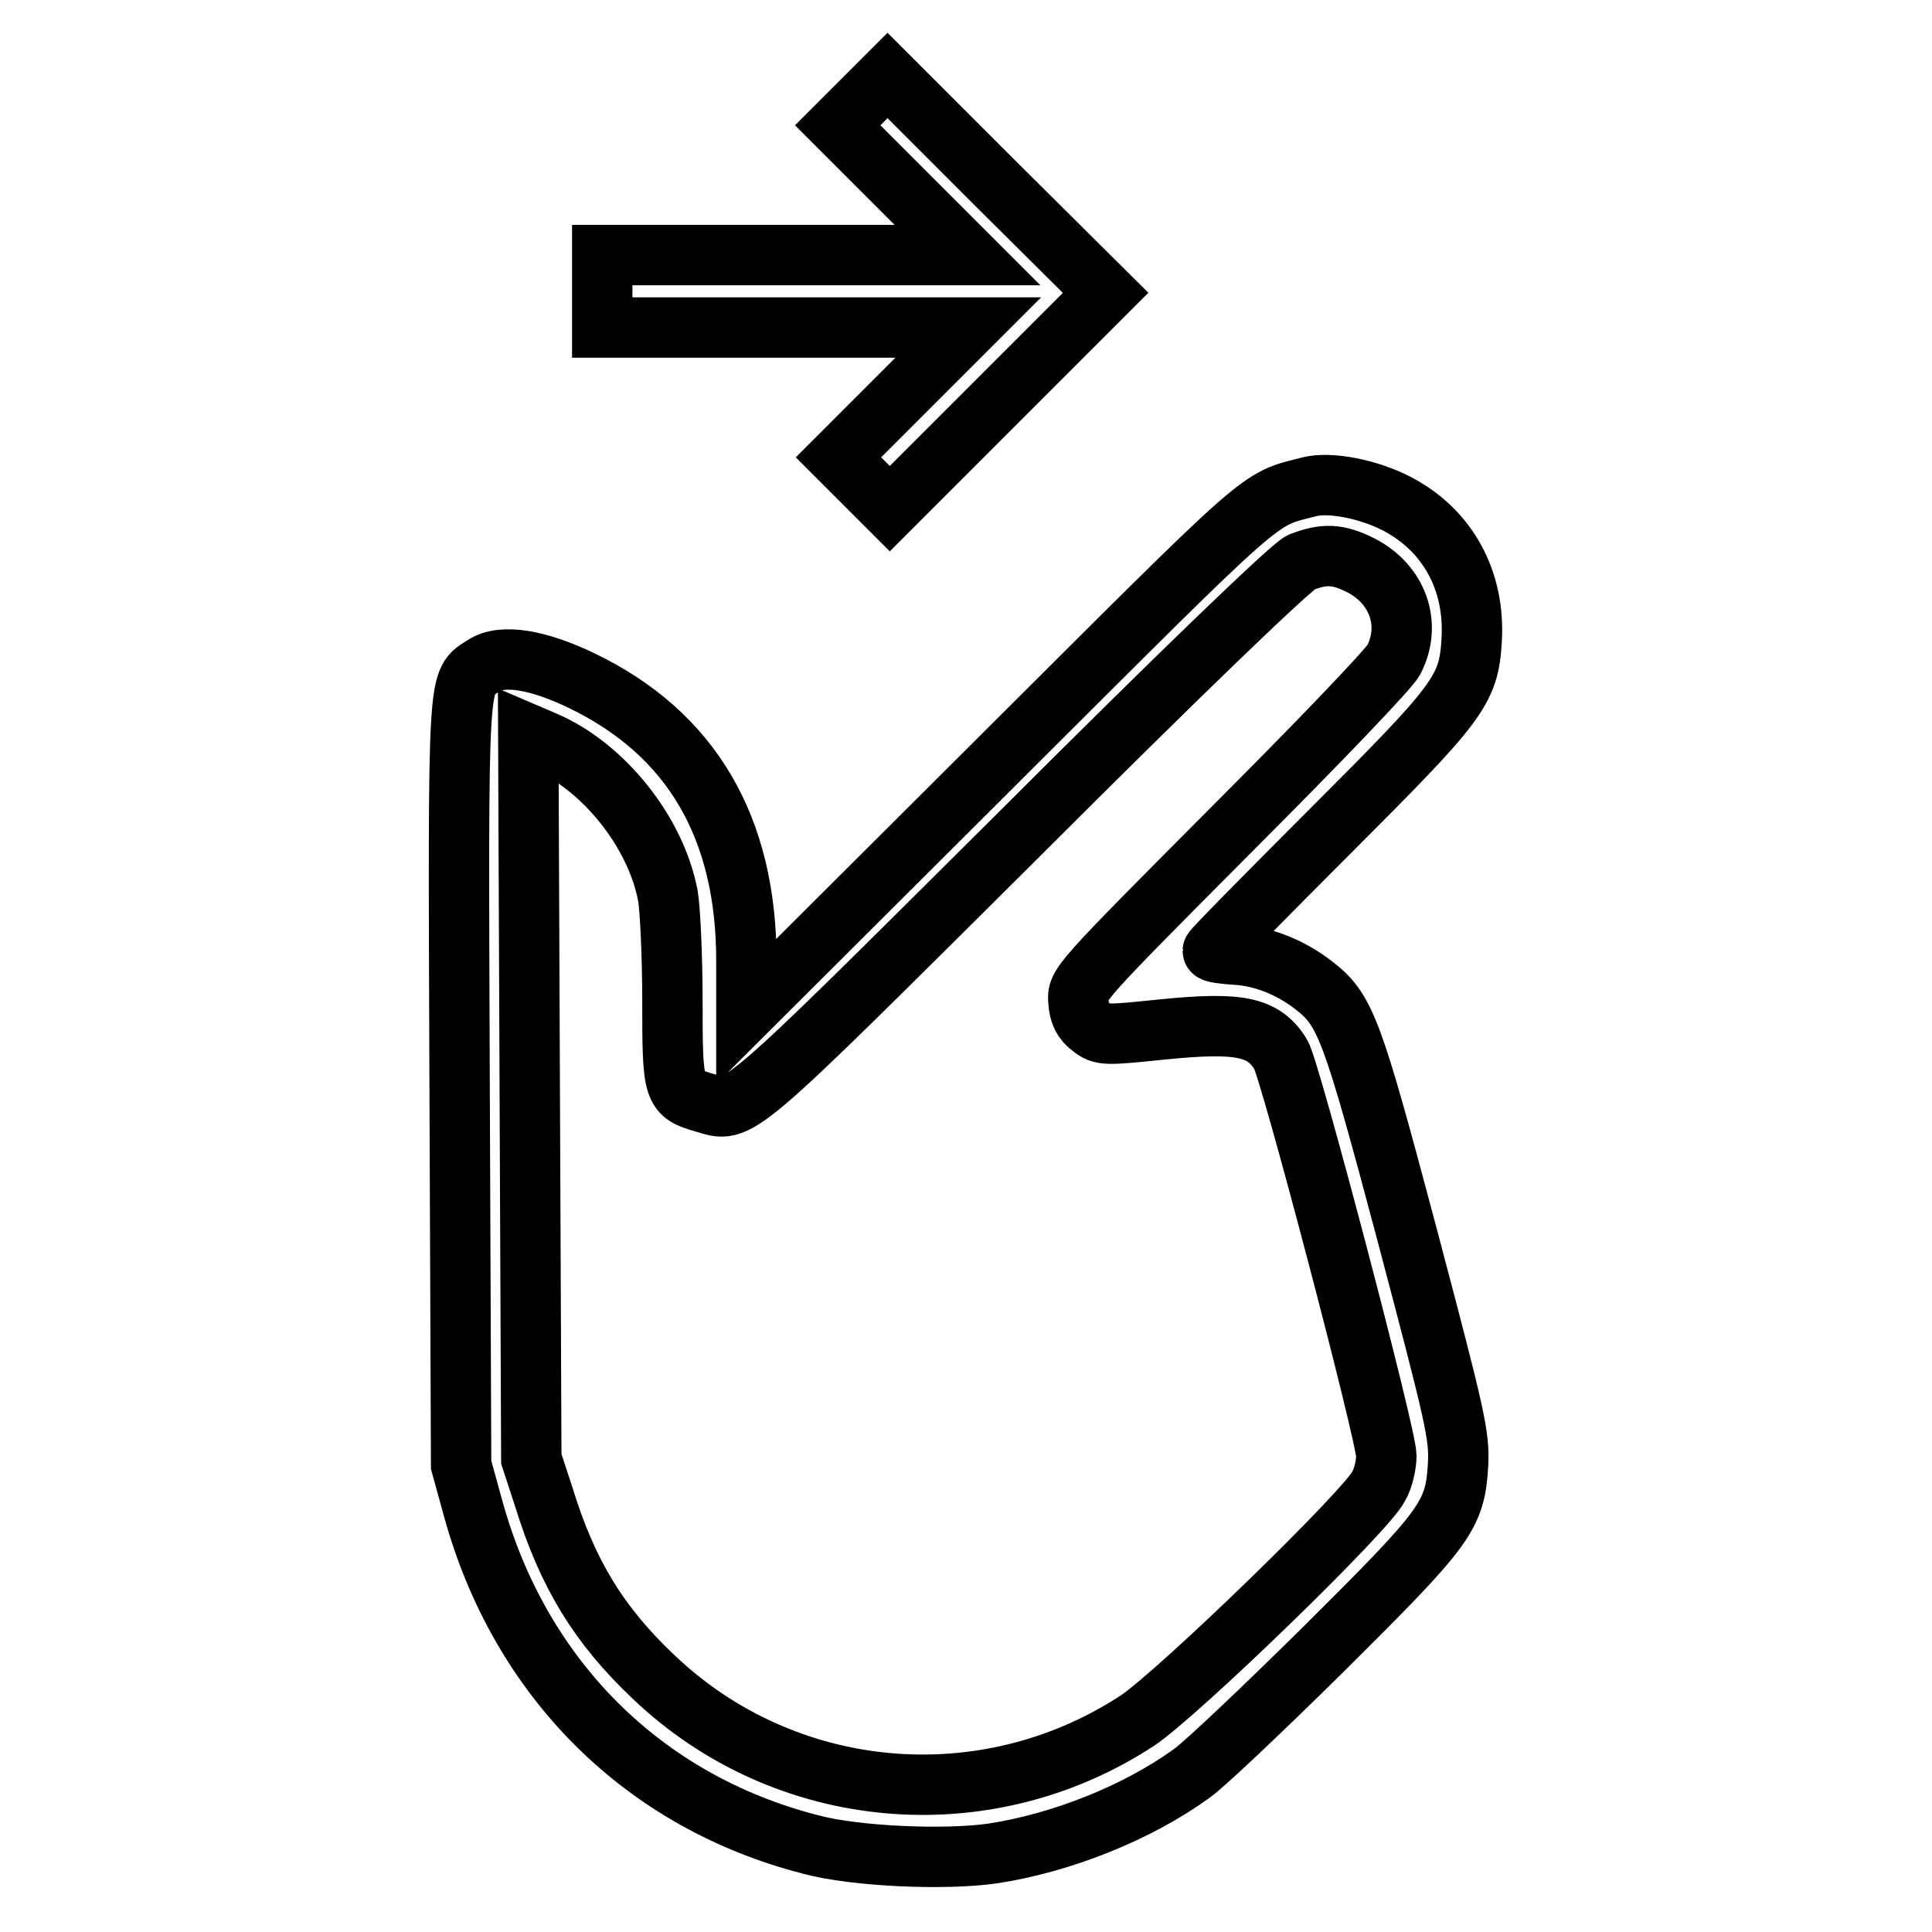
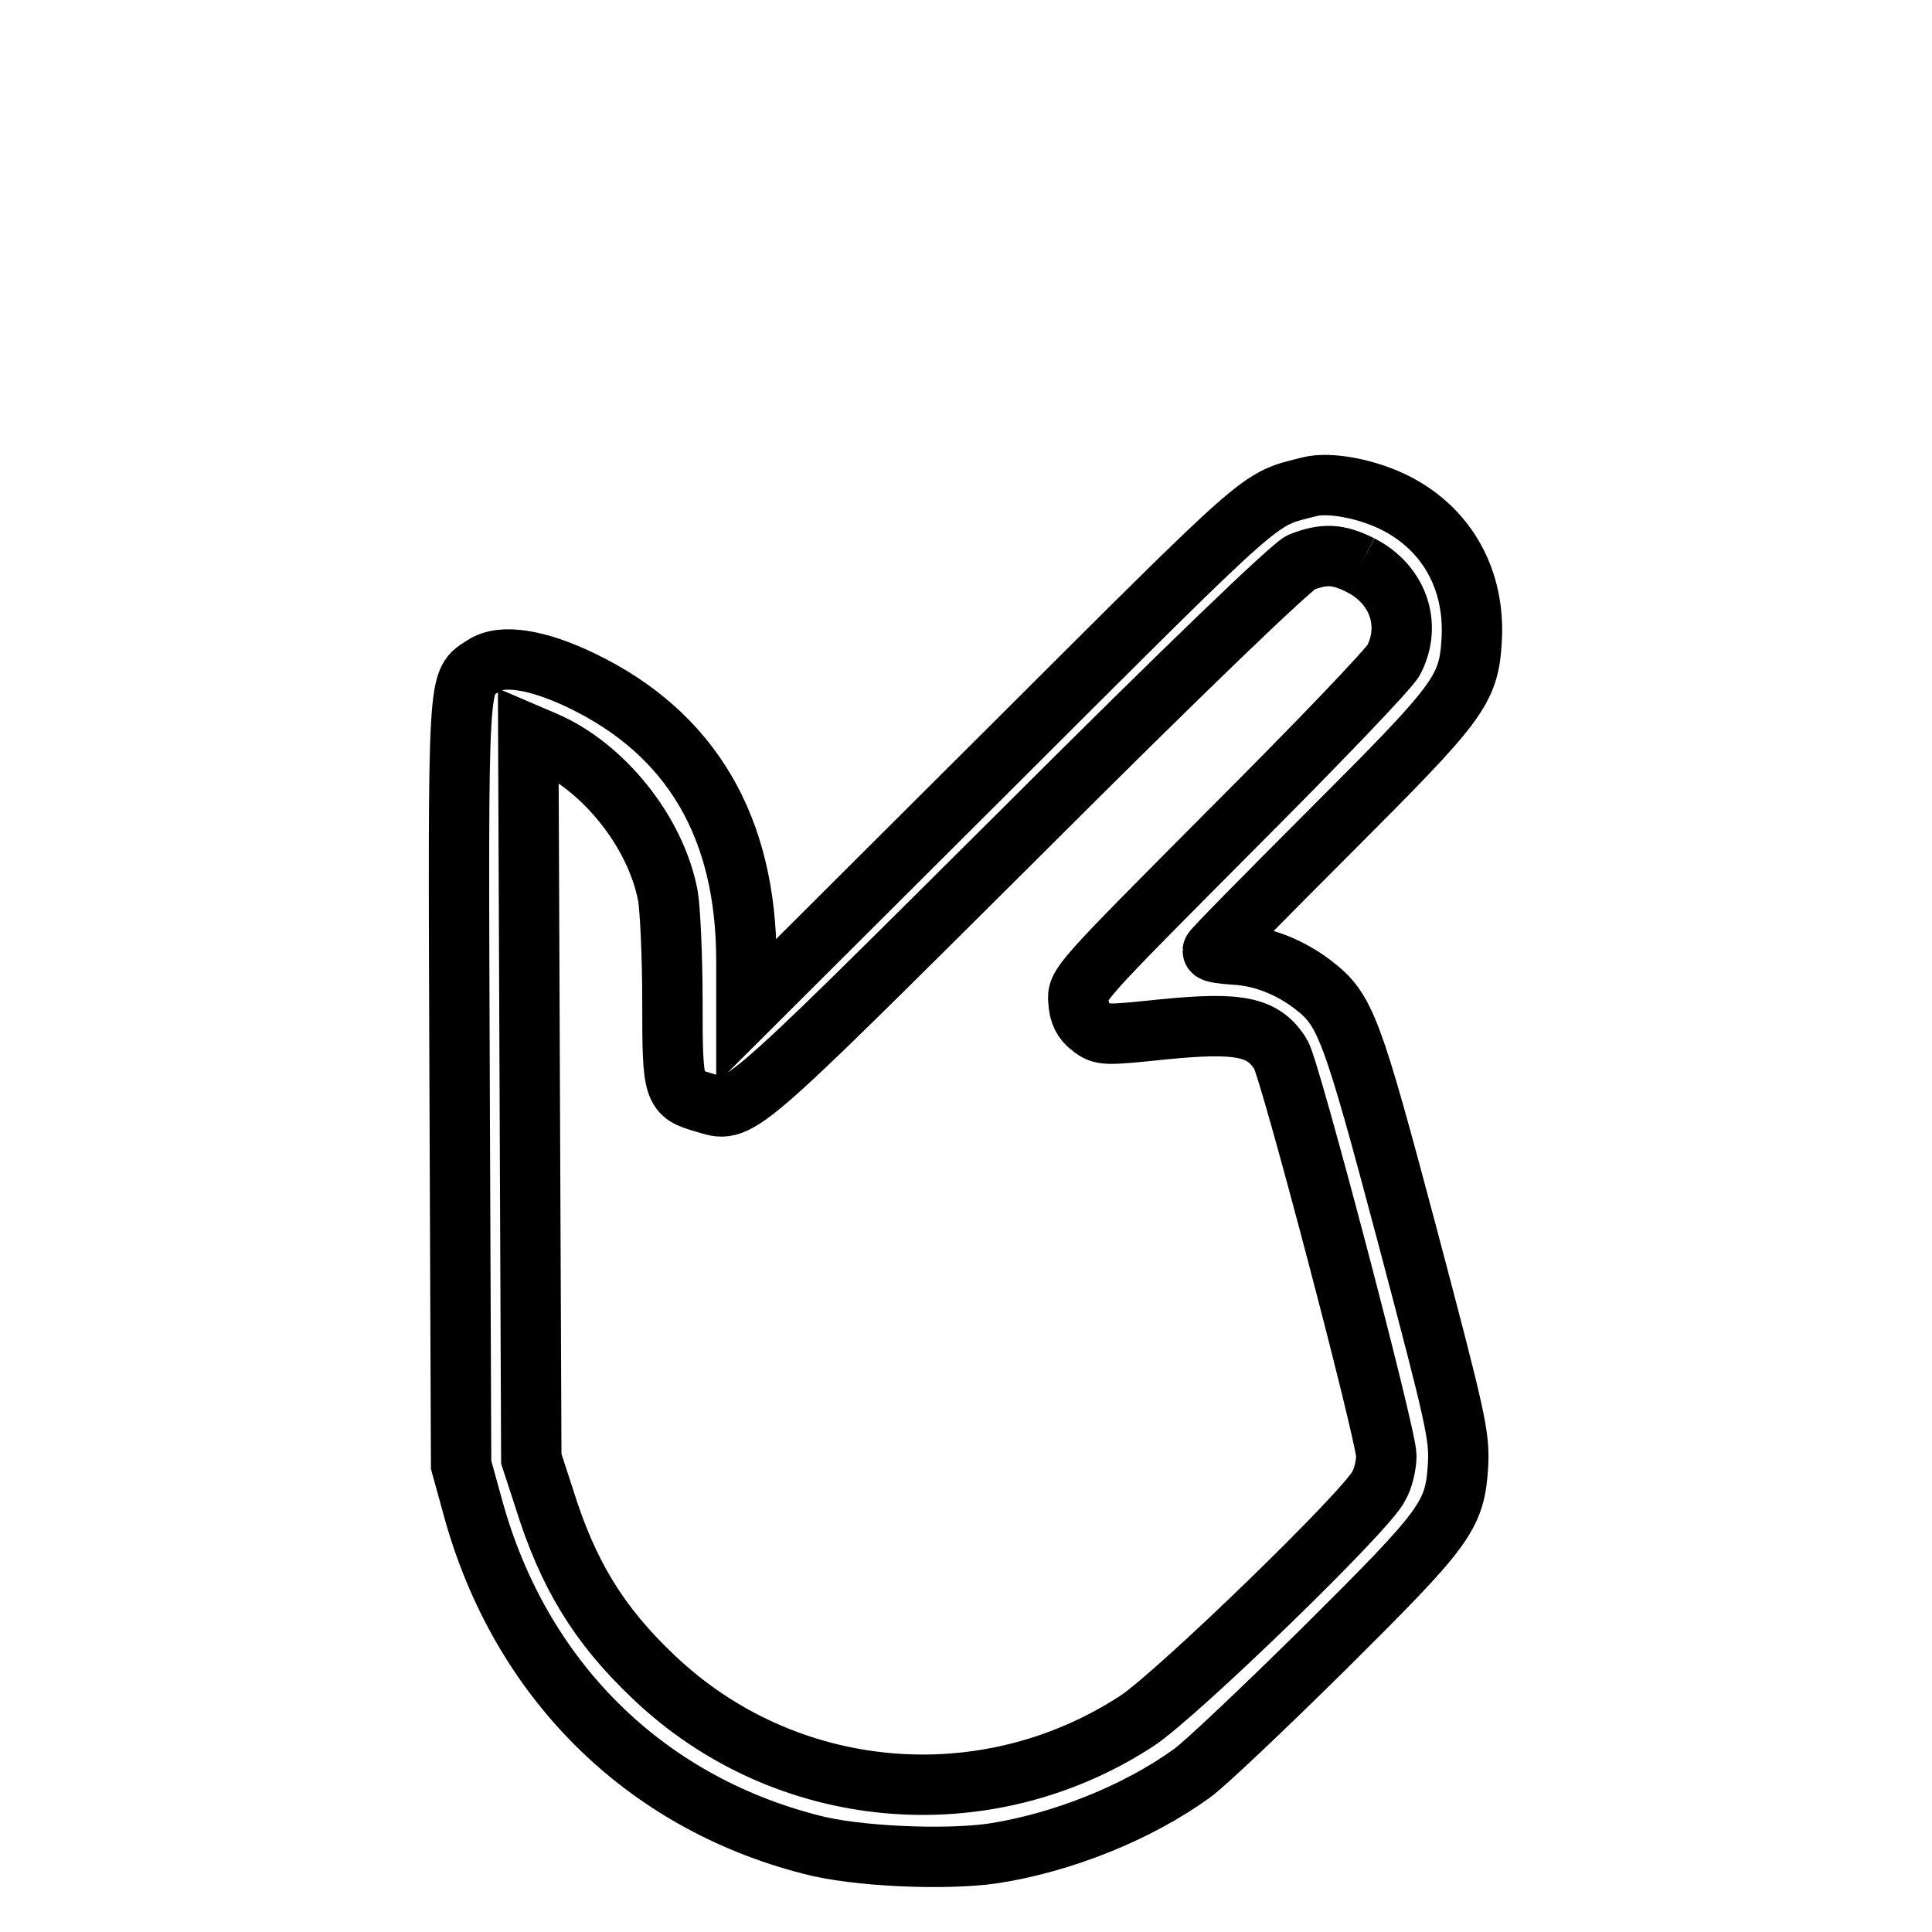
<svg xmlns="http://www.w3.org/2000/svg" version="1.1" x="0px" y="0px" viewBox="0 0 256 256" enable-background="new 0 0 256 256" xml:space="preserve">
  <g>
    <g>
      <g>
-         <path stroke-width="8" fill-opacity="0" stroke="#000000" d="M114.3,13.3l-3.3,3.3l8.6,8.6l8.6,8.6H104H79.8v4.8v4.8H104h24.3l-8.6,8.6l-8.6,8.6l3.4,3.4l3.4,3.4l14.3-14.3l14.3-14.3L132,24.4L117.6,10L114.3,13.3z" />
-         <path stroke-width="8" fill-opacity="0" stroke="#000000" d="M173.5,64.5c-7,1.8-5,0.1-40.8,35.8L98.9,134v-6.7c0-17.7-7.3-30.1-21.8-37.1c-5.8-2.8-10.6-3.6-13-2c-3.5,2.3-3.4-0.1-3.2,55.2l0.2,50.7l1.6,5.8c6.2,22.5,22.5,38.8,44.7,44.5c5.9,1.6,17.8,2.1,24.1,1.2c9.2-1.4,19.2-5.4,26.4-10.6c1.7-1.2,9.5-8.6,17.5-16.5c16.2-16.1,17.4-17.6,17.8-24.4c0.2-3.9-0.3-6.1-6.7-30.3c-7.4-27.8-8.2-30-12.5-33.3c-3.1-2.4-6.8-3.8-10.2-4c-1.7-0.1-3.1-0.3-3.1-0.5c0-0.2,7-7.3,15.5-15.8c17.1-17.1,18.4-18.7,18.8-25.3c0.5-8-3.2-14.7-10-18.2C181.3,64.8,176.2,63.8,173.5,64.5z M180.3,74.9c4.9,2.5,6.8,7.8,4.4,12.5c-0.5,1.1-10.2,11.2-21.5,22.5c-20.4,20.5-20.5,20.6-20.3,22.8c0.1,1.6,0.6,2.6,1.7,3.4c1.4,1.1,1.8,1.1,9.5,0.3c10.1-1,13.3-0.4,15.6,3.3c1.2,1.8,14,50.5,14,53.2c0,1.1-0.4,3-1,4c-1.5,3.2-26.6,27.5-32,31.1c-20.2,13.2-46.7,10.8-64.1-5.8c-7.3-6.9-11.4-13.7-14.5-23.7l-1.7-5.2l-0.2-48l-0.2-48l2.1,0.9c7.8,3.3,14.8,12,16.4,20.5c0.3,1.7,0.6,8.1,0.6,14c0,12,0.1,12.2,4.2,13.4c4.8,1.4,3.4,2.6,41.6-35.4c22.4-22.4,36.2-35.6,37.5-36.2C175.5,73.3,177.3,73.4,180.3,74.9z" />
+         <path stroke-width="8" fill-opacity="0" stroke="#000000" d="M173.5,64.5c-7,1.8-5,0.1-40.8,35.8L98.9,134v-6.7c0-17.7-7.3-30.1-21.8-37.1c-5.8-2.8-10.6-3.6-13-2c-3.5,2.3-3.4-0.1-3.2,55.2l0.2,50.7l1.6,5.8c6.2,22.5,22.5,38.8,44.7,44.5c5.9,1.6,17.8,2.1,24.1,1.2c9.2-1.4,19.2-5.4,26.4-10.6c1.7-1.2,9.5-8.6,17.5-16.5c16.2-16.1,17.4-17.6,17.8-24.4c0.2-3.9-0.3-6.1-6.7-30.3c-7.4-27.8-8.2-30-12.5-33.3c-3.1-2.4-6.8-3.8-10.2-4c-1.7-0.1-3.1-0.3-3.1-0.5c0-0.2,7-7.3,15.5-15.8c17.1-17.1,18.4-18.7,18.8-25.3c0.5-8-3.2-14.7-10-18.2C181.3,64.8,176.2,63.8,173.5,64.5z M180.3,74.9c4.9,2.5,6.8,7.8,4.4,12.5c-0.5,1.1-10.2,11.2-21.5,22.5c-20.4,20.5-20.5,20.6-20.3,22.8c0.1,1.6,0.6,2.6,1.7,3.4c1.4,1.1,1.8,1.1,9.5,0.3c10.1-1,13.3-0.4,15.6,3.3c1.2,1.8,14,50.5,14,53.2c0,1.1-0.4,3-1,4c-1.5,3.2-26.6,27.5-32,31.1c-20.2,13.2-46.7,10.8-64.1-5.8c-7.3-6.9-11.4-13.7-14.5-23.7l-1.7-5.2l-0.2-48l-0.2-48l2.1,0.9c7.8,3.3,14.8,12,16.4,20.5c0.3,1.7,0.6,8.1,0.6,14c0,12,0.1,12.2,4.2,13.4c4.8,1.4,3.4,2.6,41.6-35.4c22.4-22.4,36.2-35.6,37.5-36.2C175.5,73.3,177.3,73.4,180.3,74.9" />
      </g>
    </g>
  </g>
</svg>